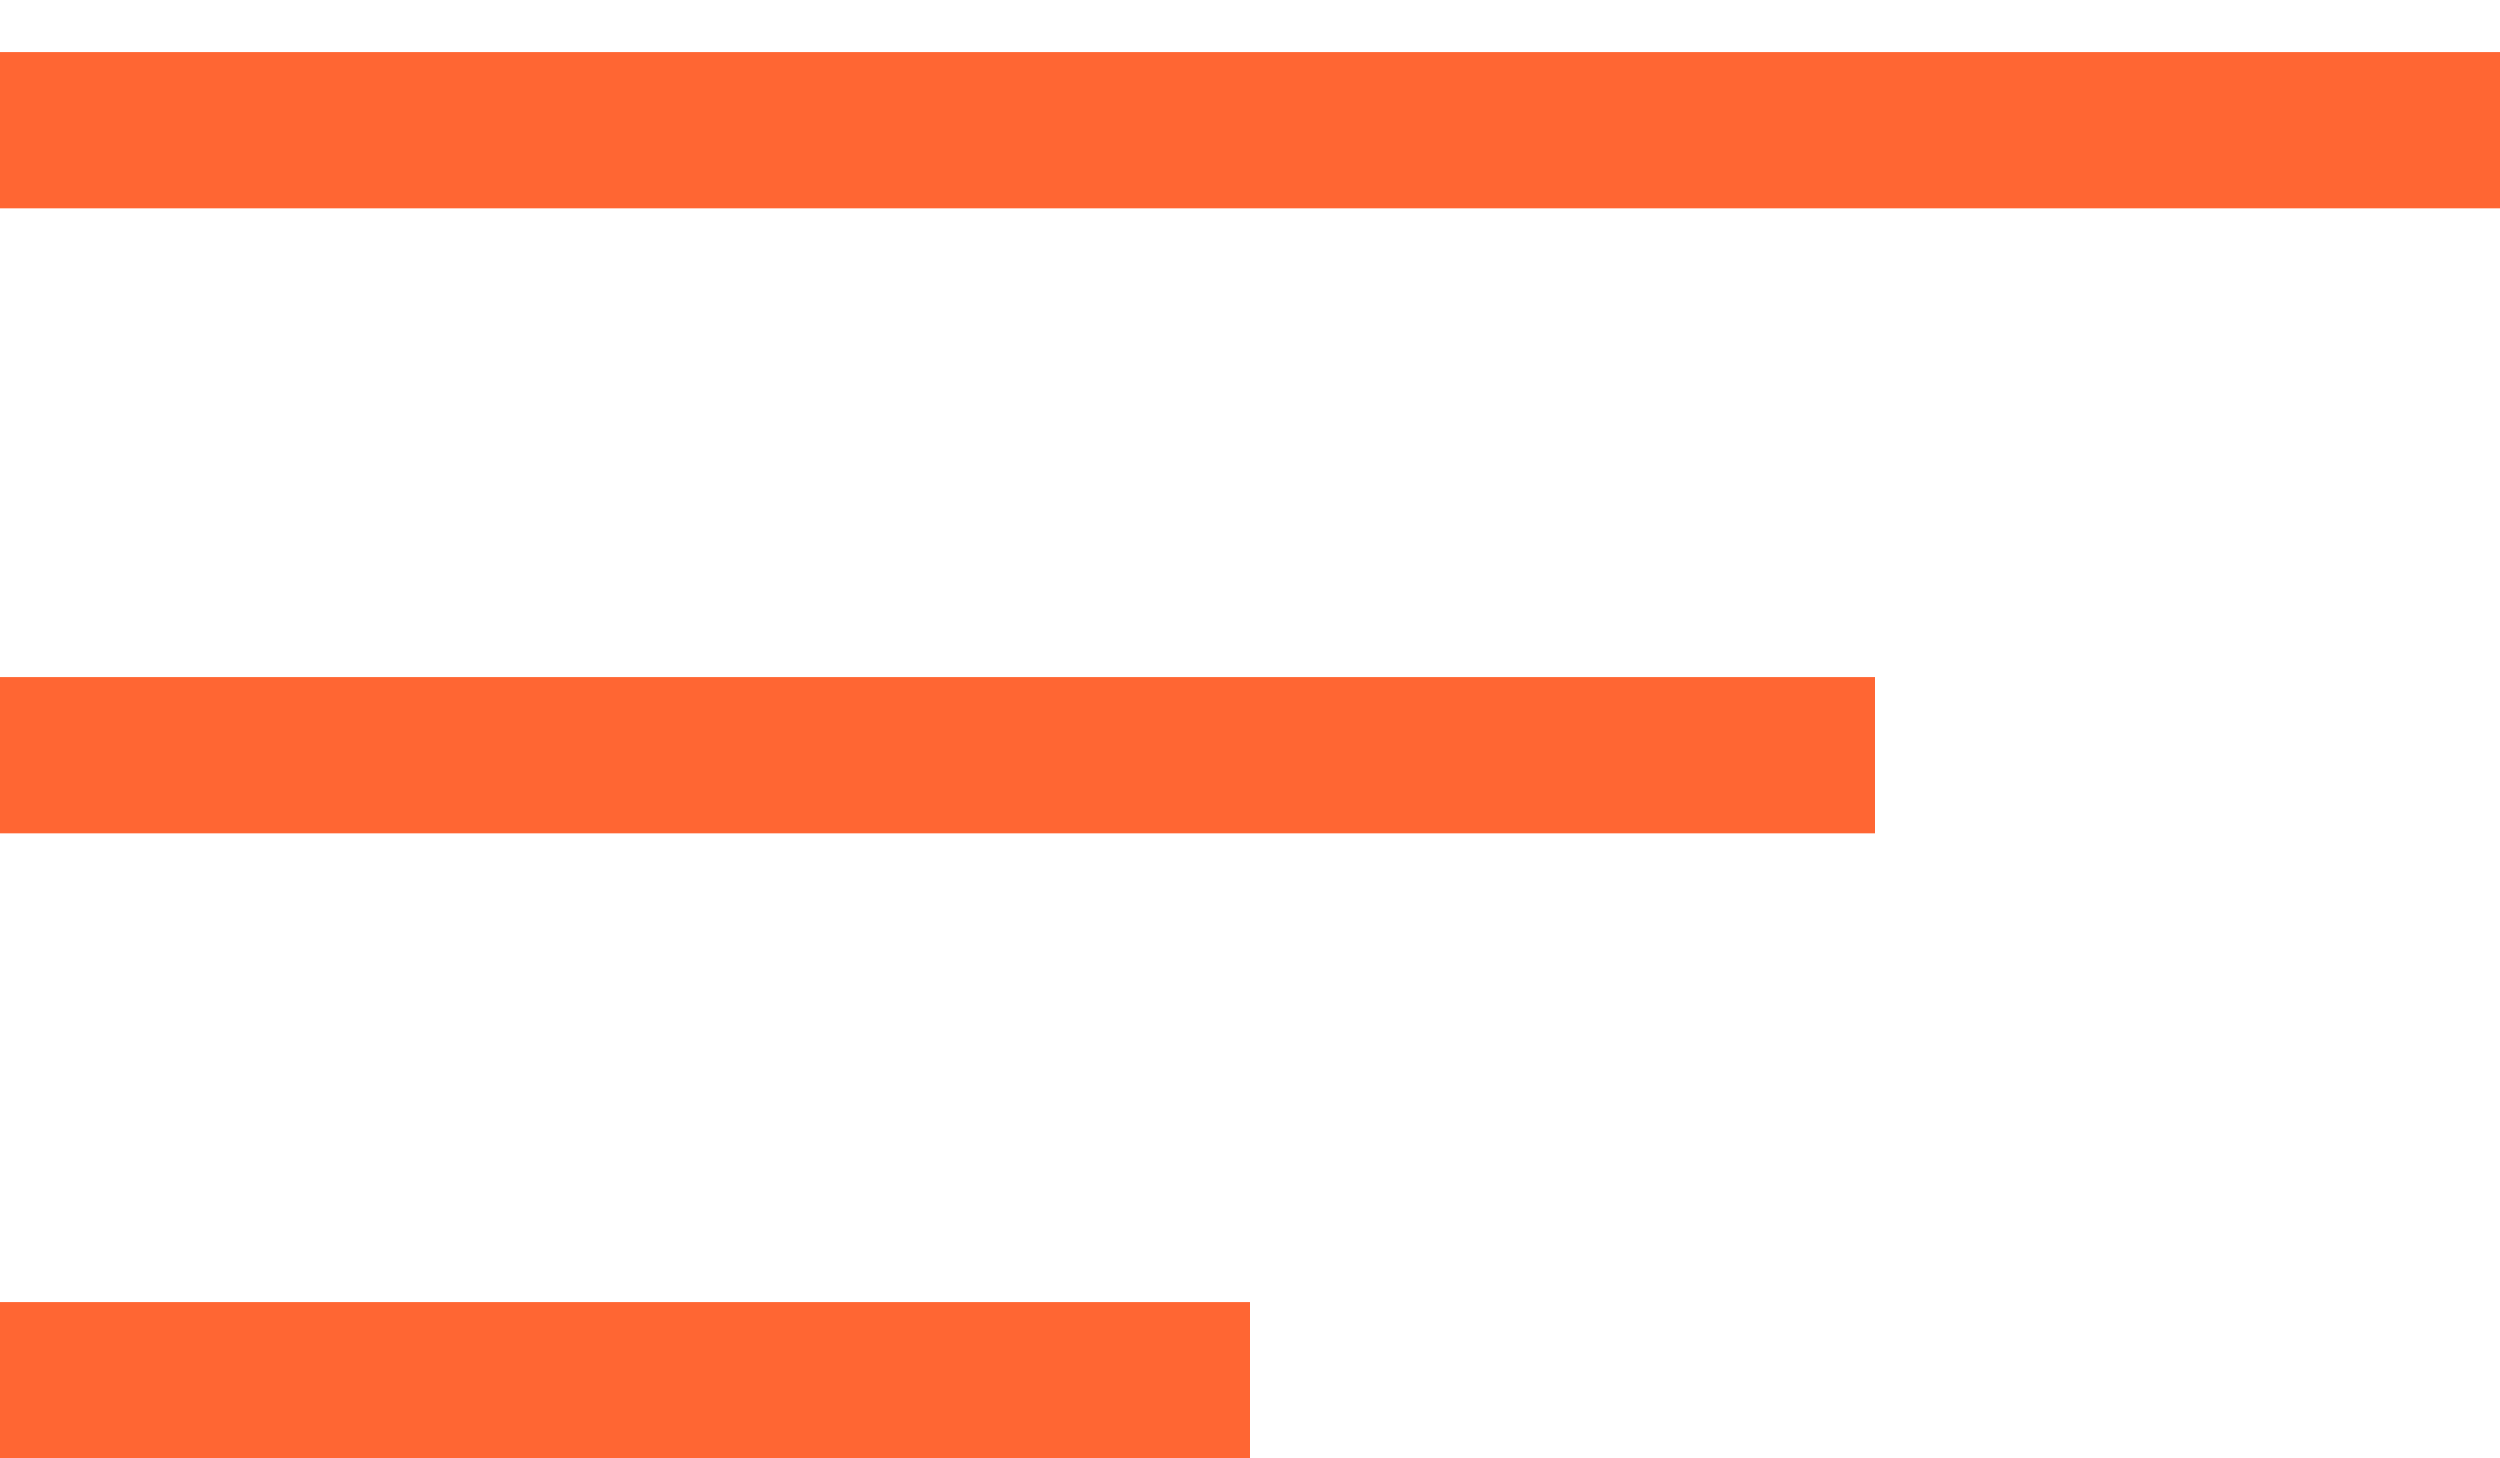
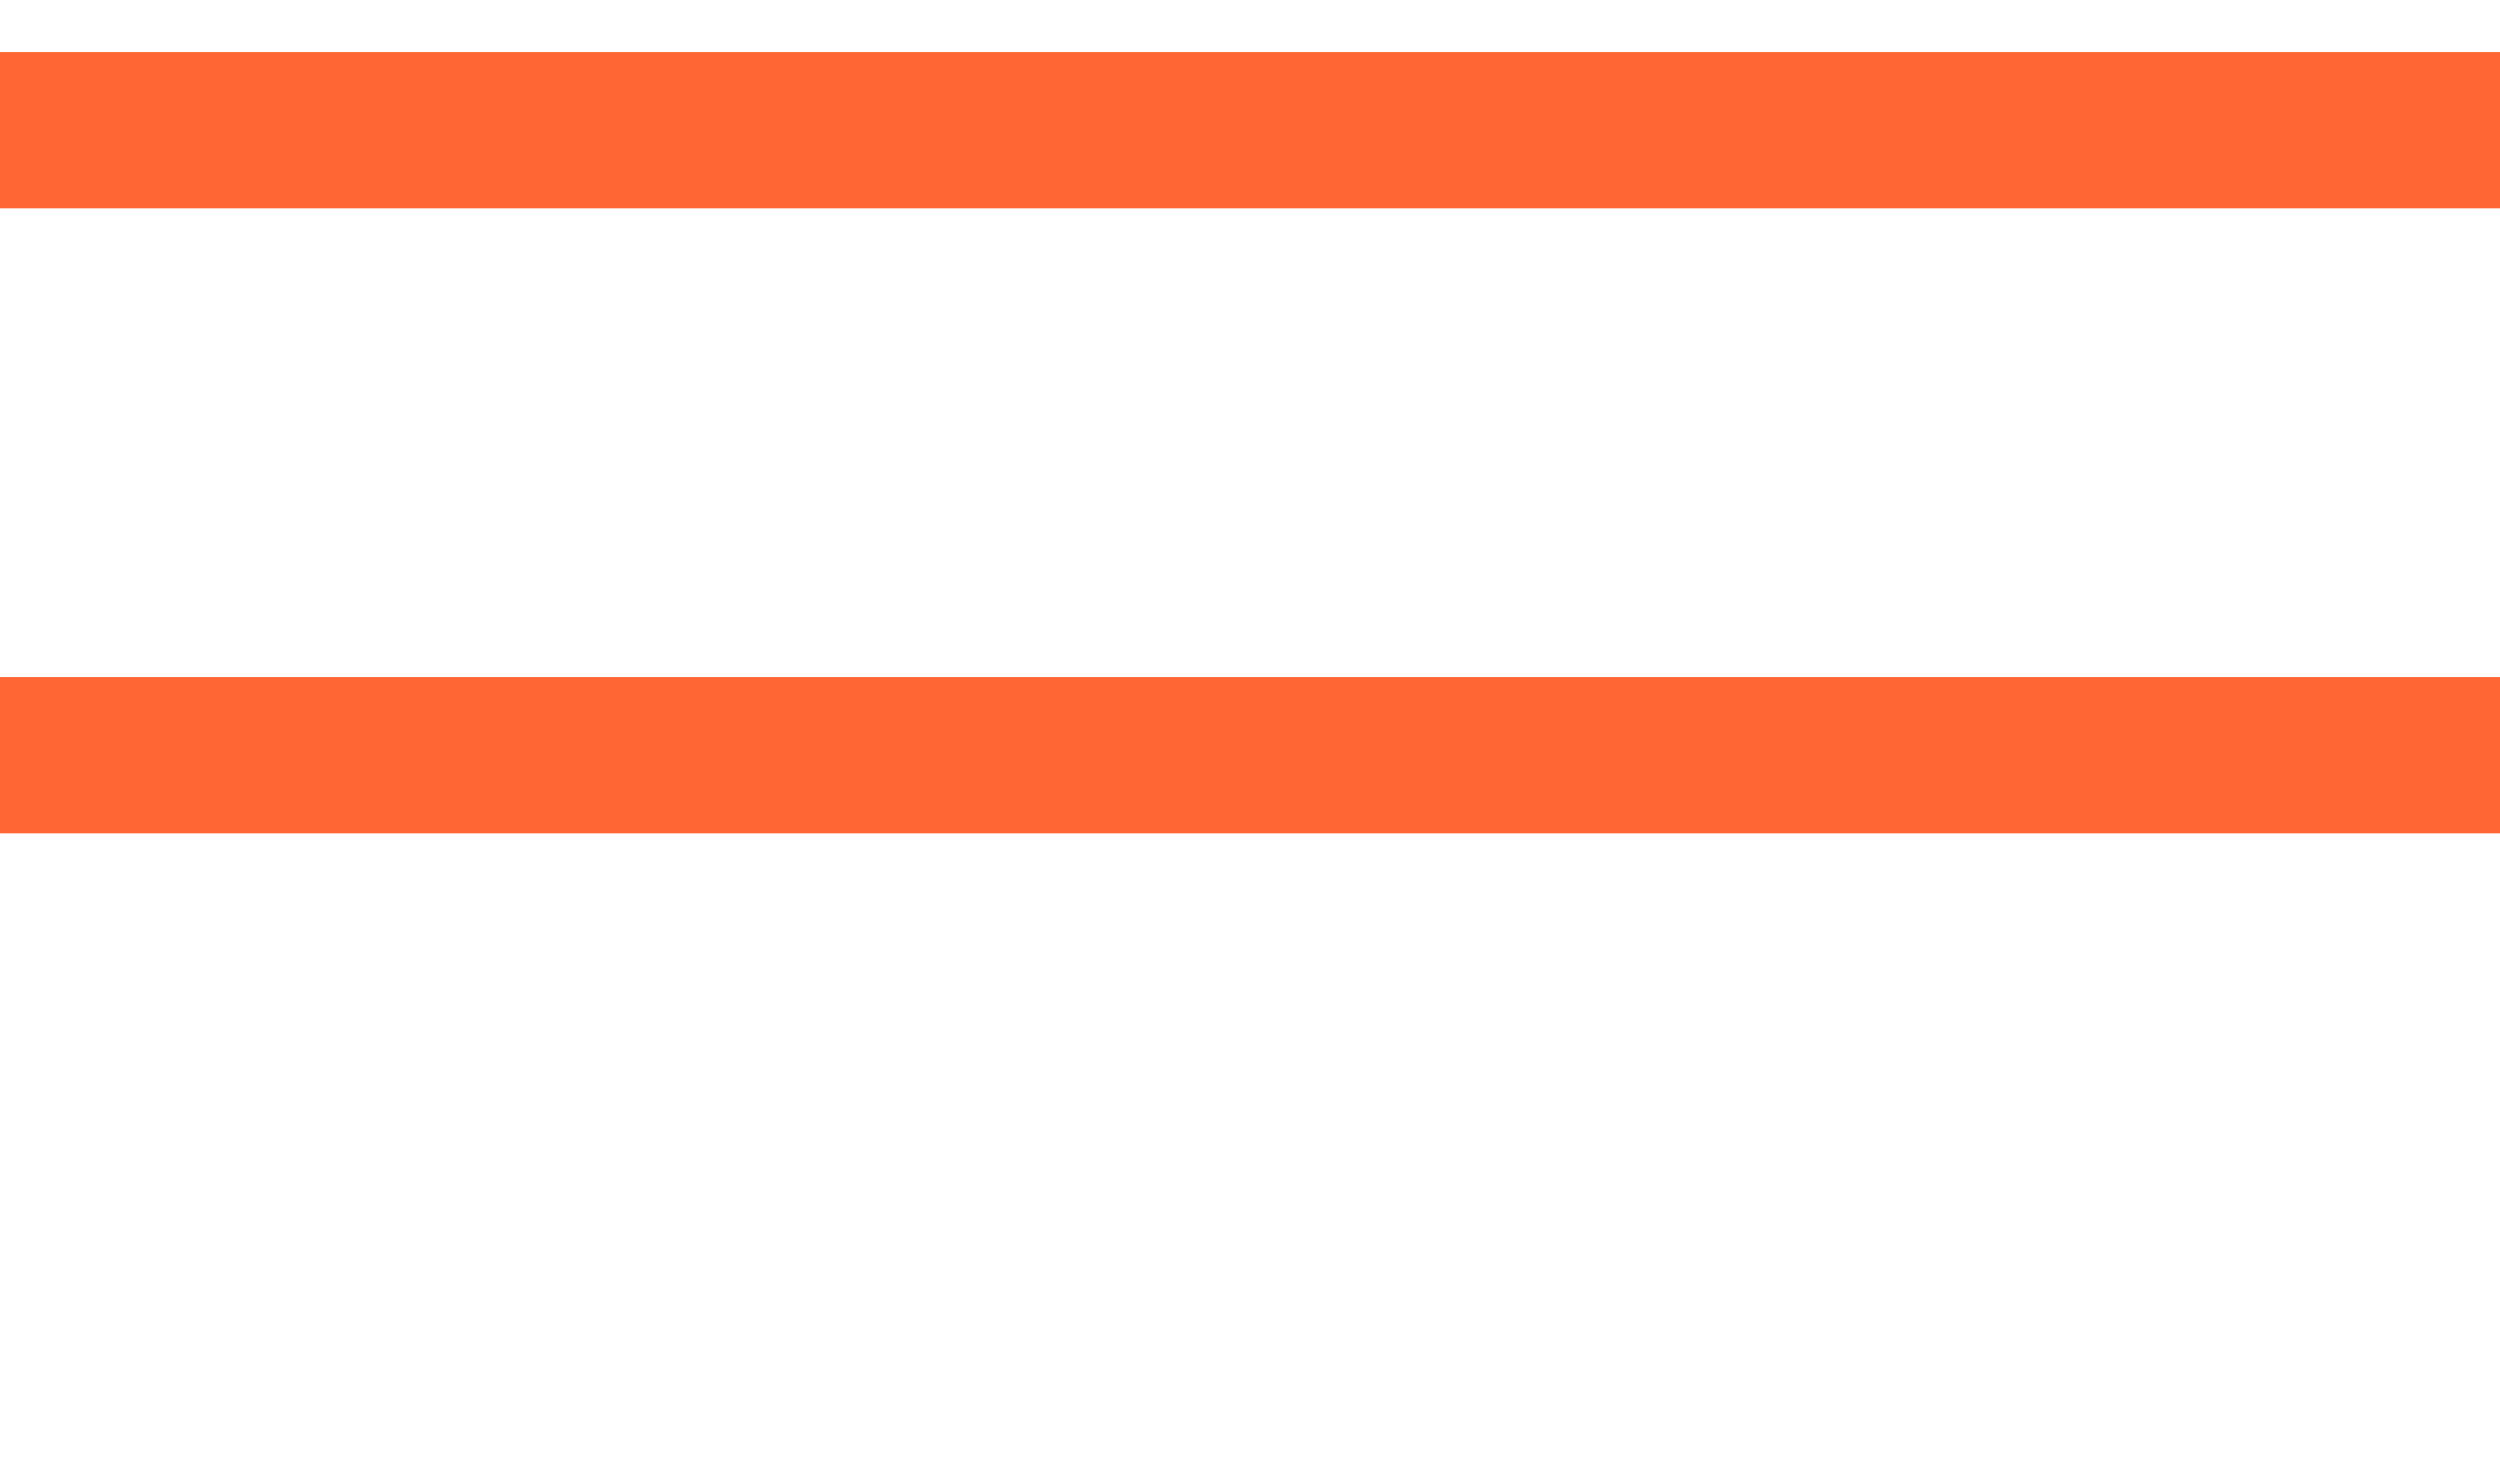
<svg xmlns="http://www.w3.org/2000/svg" width="24" height="14" fill="none">
-   <path d="M.75 1.25h22.5m-22.5 6h16.5m-16.5 6h10.5" stroke="#f63" stroke-width="1.5" stroke-linecap="square" />
+   <path d="M.75 1.25h22.5m-22.5 6h16.5h10.5" stroke="#f63" stroke-width="1.5" stroke-linecap="square" />
</svg>